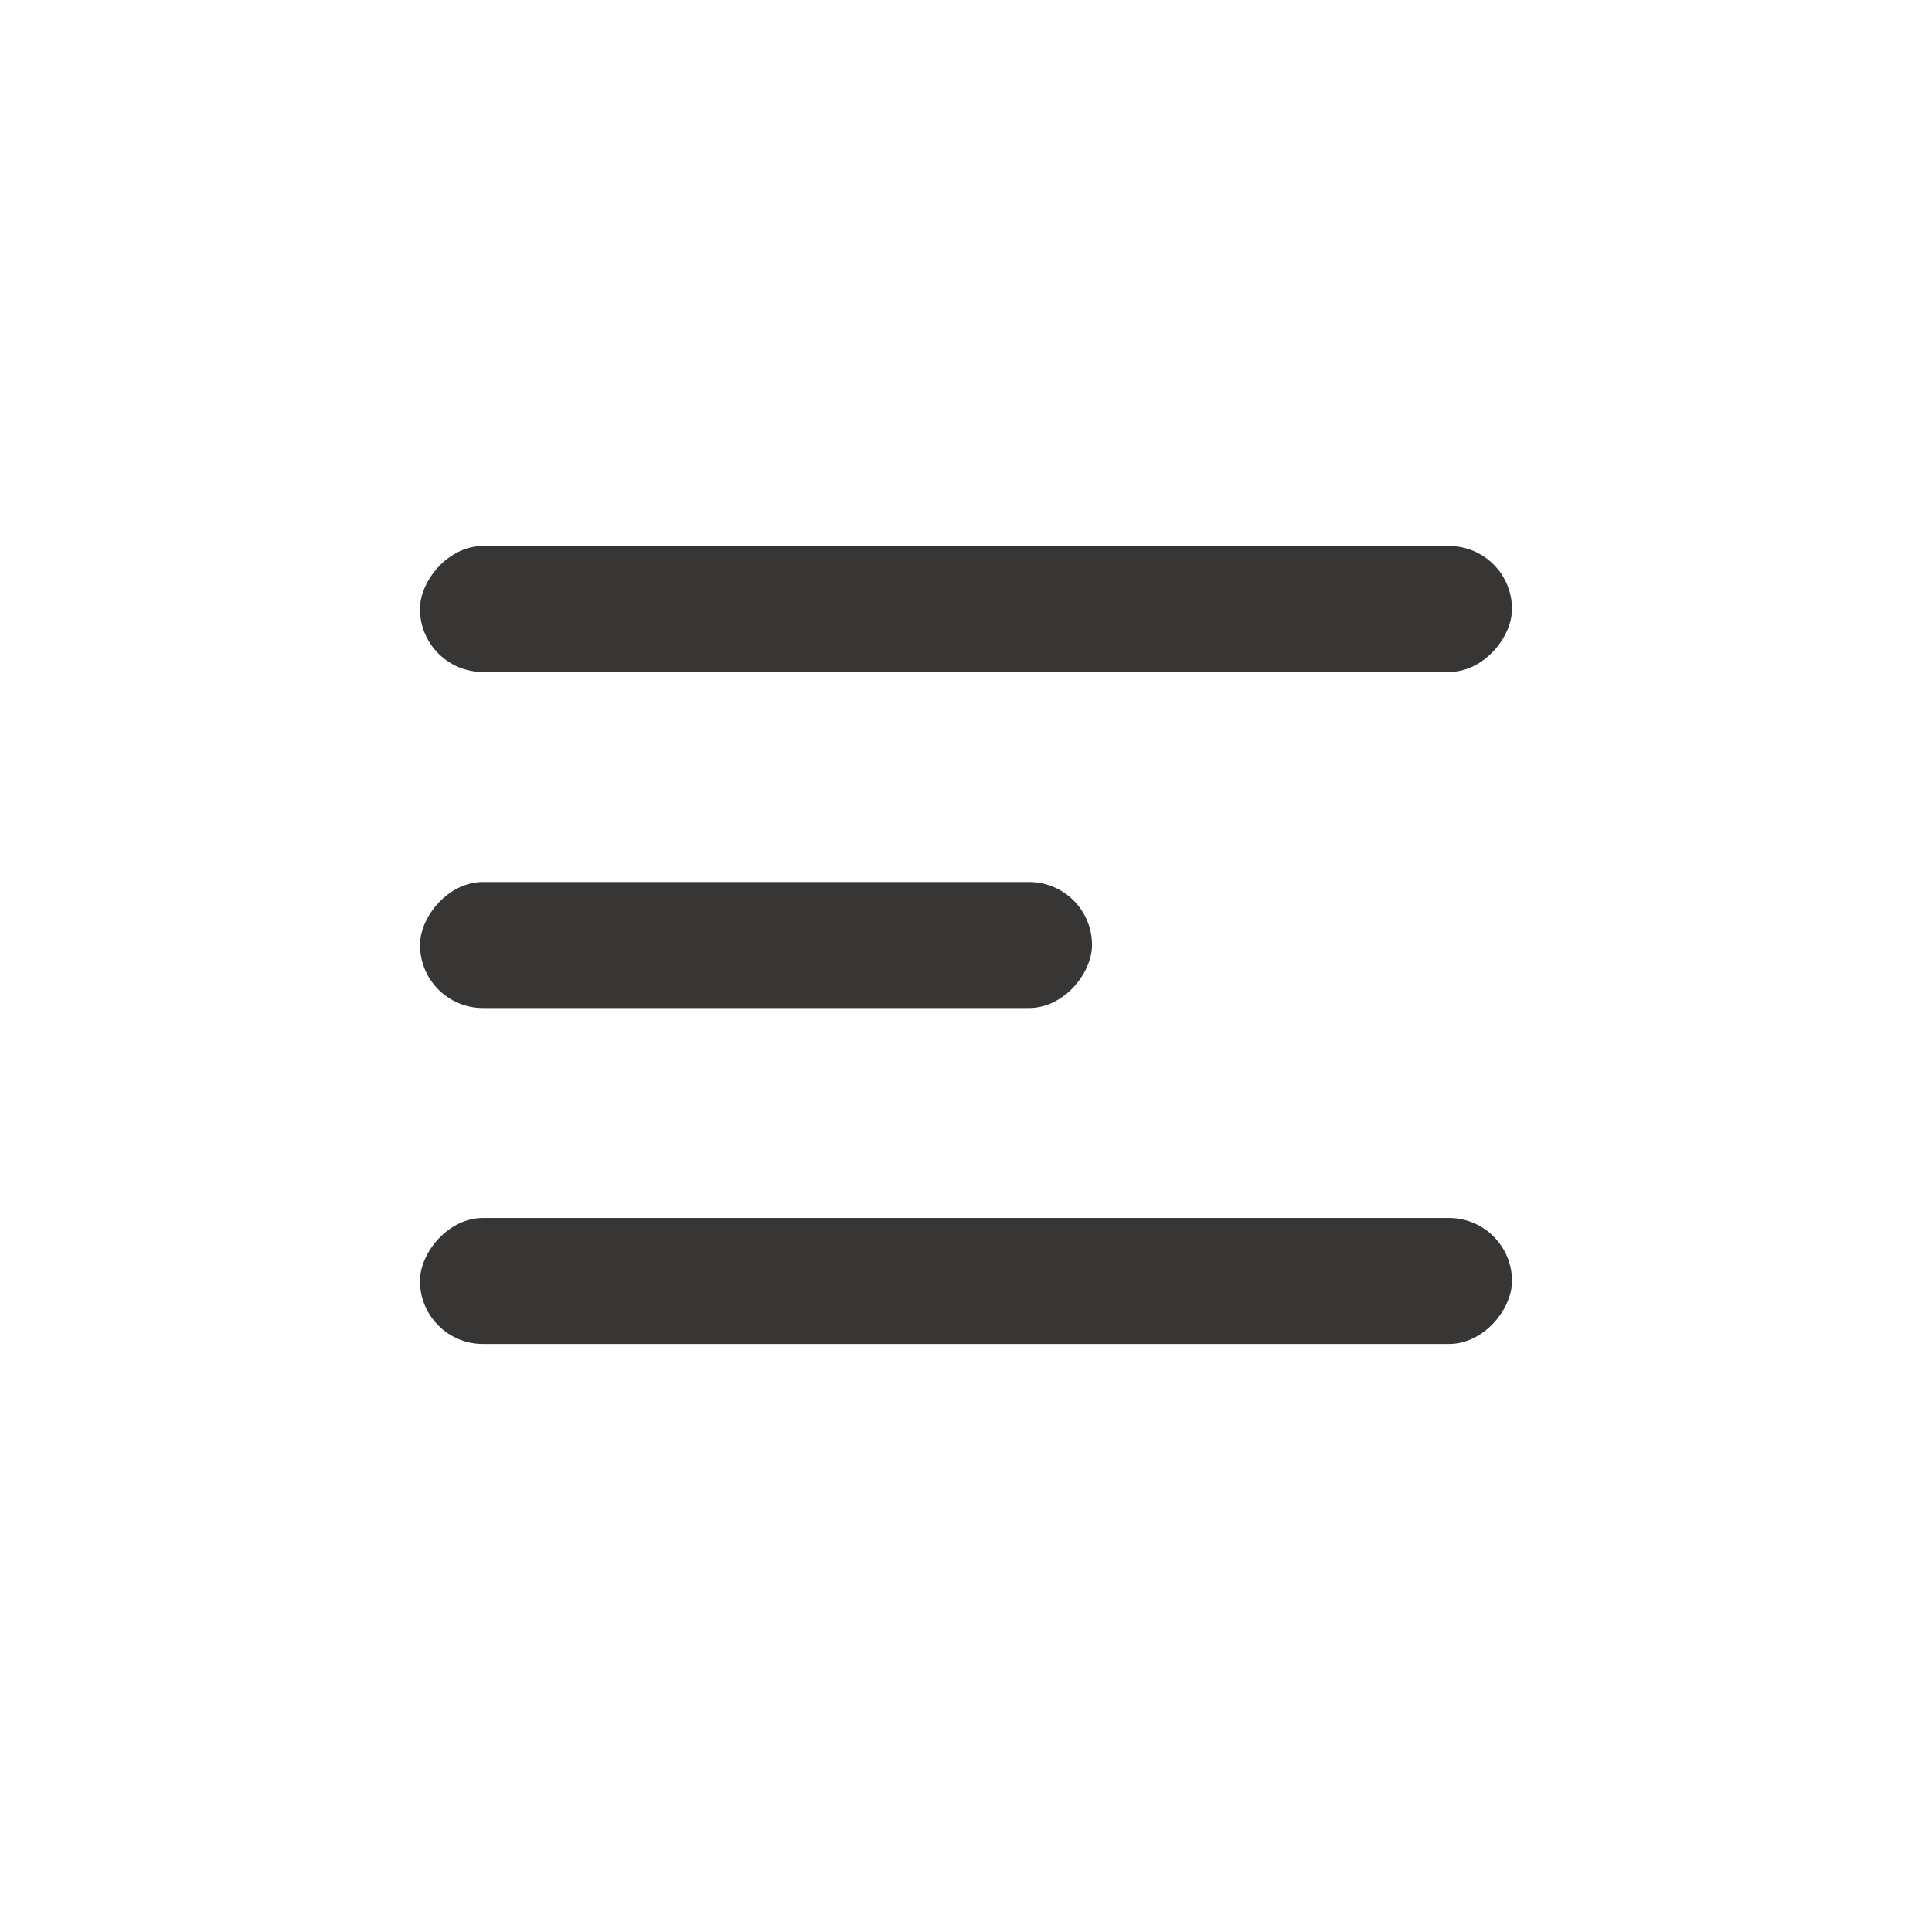
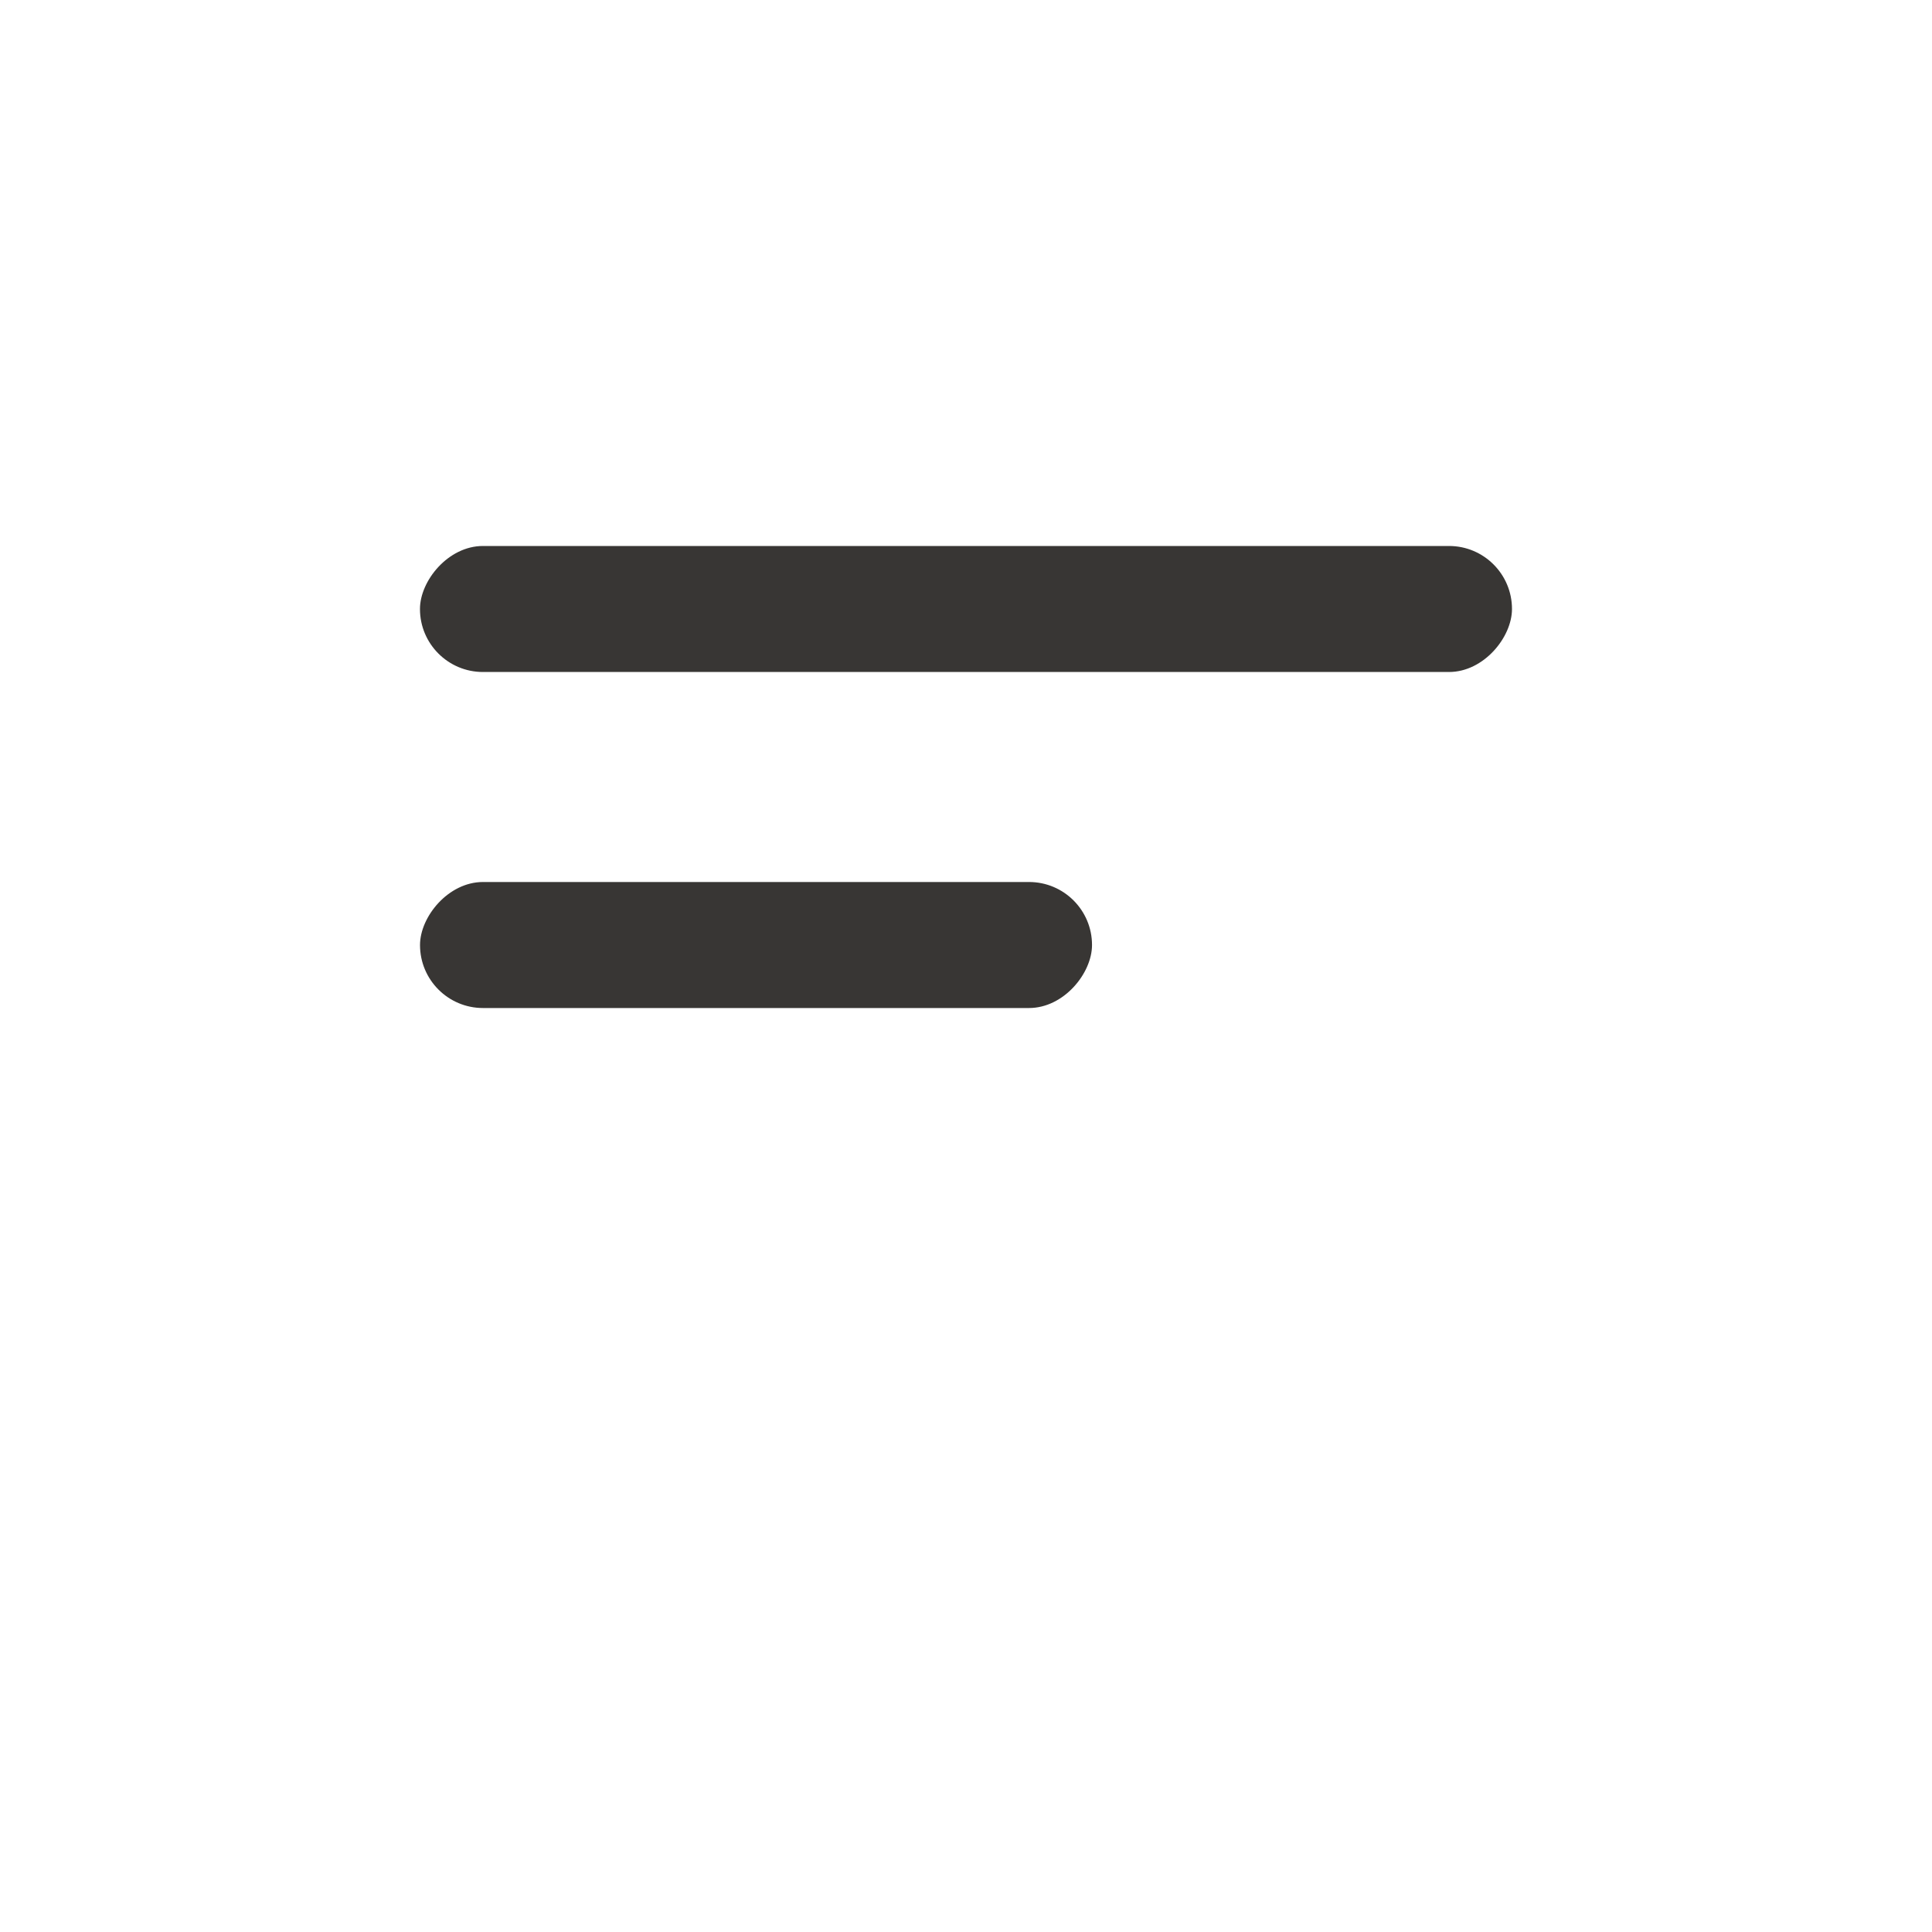
<svg xmlns="http://www.w3.org/2000/svg" width="40" height="40" viewBox="0 0 40 40" fill="none">
  <rect width="22.609" height="2.609" rx="1.304" transform="matrix(-1 0 0 1 31.304 11.304)" fill="#383634" />
  <rect width="13.913" height="2.609" rx="1.304" transform="matrix(-1 0 0 1 22.609 18.261)" fill="#383634" />
-   <rect width="22.609" height="2.609" rx="1.304" transform="matrix(-1 0 0 1 31.304 25.217)" fill="#383634" />
</svg>